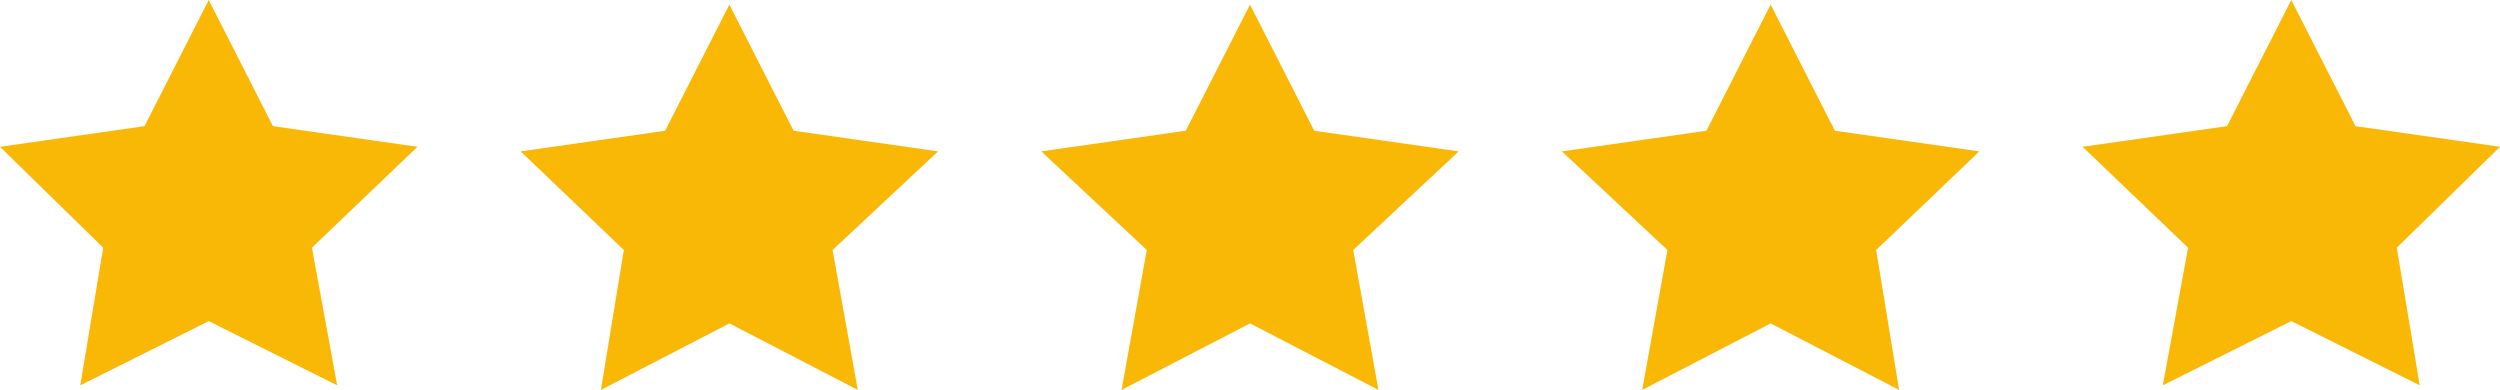
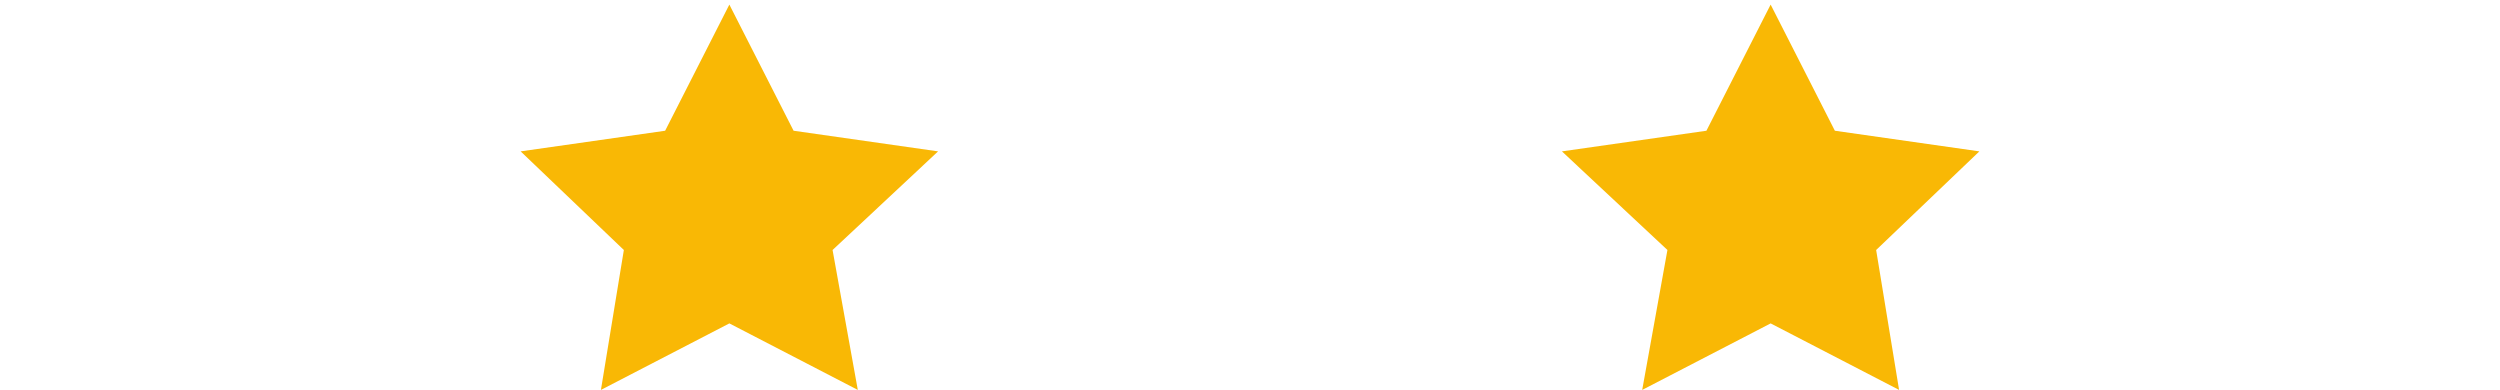
<svg xmlns="http://www.w3.org/2000/svg" version="1.1" id="Layer_1" x="0px" y="0px" width="109px" height="17px" viewBox="0 0 109 17" style="enable-background:new 0 0 109 17;" xml:space="preserve">
  <style type="text/css">
	.st0{fill-rule:evenodd;clip-rule:evenodd;fill:#F9B805;}
</style>
-   <polygon class="st0" points="9.1,0 11.9,5.5 18.2,6.4 13.6,10.8 14.7,16.8 9.1,14 3.5,16.8 4.5,10.8 0,6.4 6.3,5.5 " />
  <polygon class="st0" points="31.8,0.2 34.6,5.7 40.9,6.6 36.3,10.9 37.4,17 31.8,14.1 26.2,17 27.2,10.9 22.7,6.6 29,5.7 " />
-   <polygon class="st0" points="54.5,0.2 57.3,5.7 63.6,6.6 59,10.9 60.1,17 54.5,14.1 48.9,17 50,10.9 45.4,6.6 51.7,5.7 " />
  <polygon class="st0" points="77.2,0.2 80,5.7 86.3,6.6 81.8,10.9 82.8,17 77.2,14.1 71.6,17 72.7,10.9 68.1,6.6 74.4,5.7 " />
-   <polygon class="st0" points="99.9,0 102.7,5.5 109,6.4 104.5,10.8 105.5,16.8 99.9,14 94.3,16.8 95.4,10.8 90.8,6.4 97.1,5.5 " />
</svg>